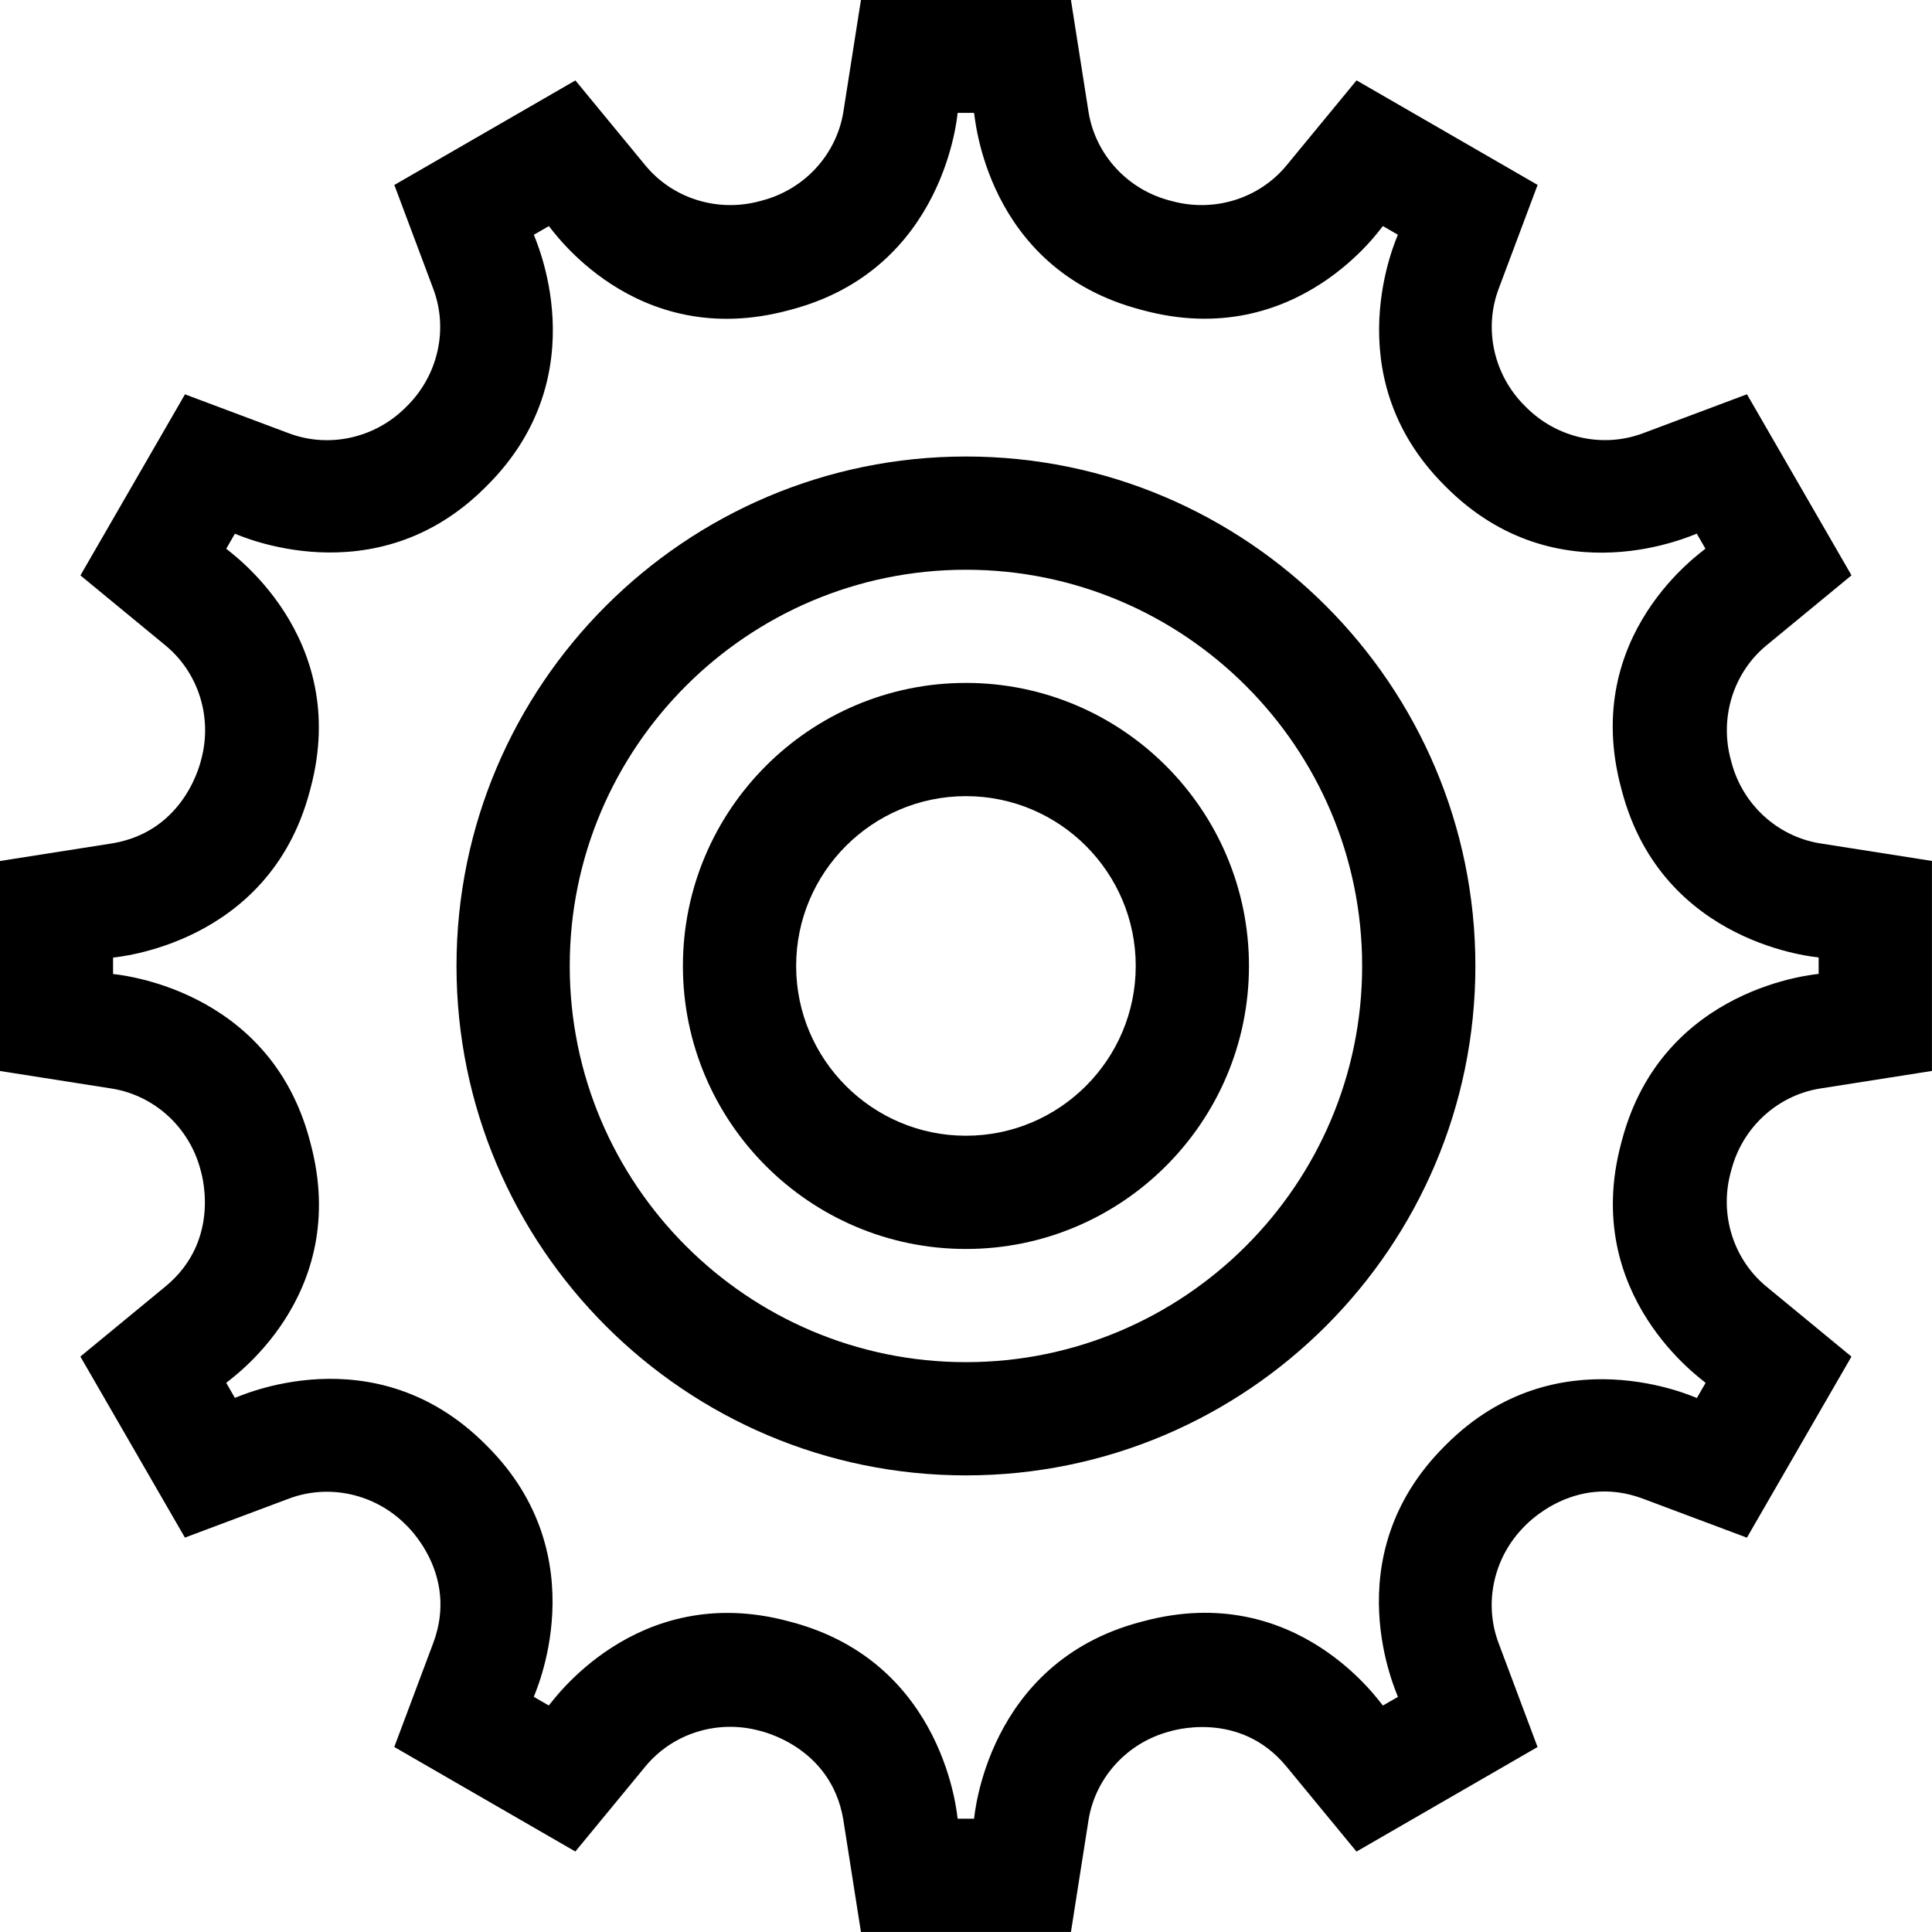
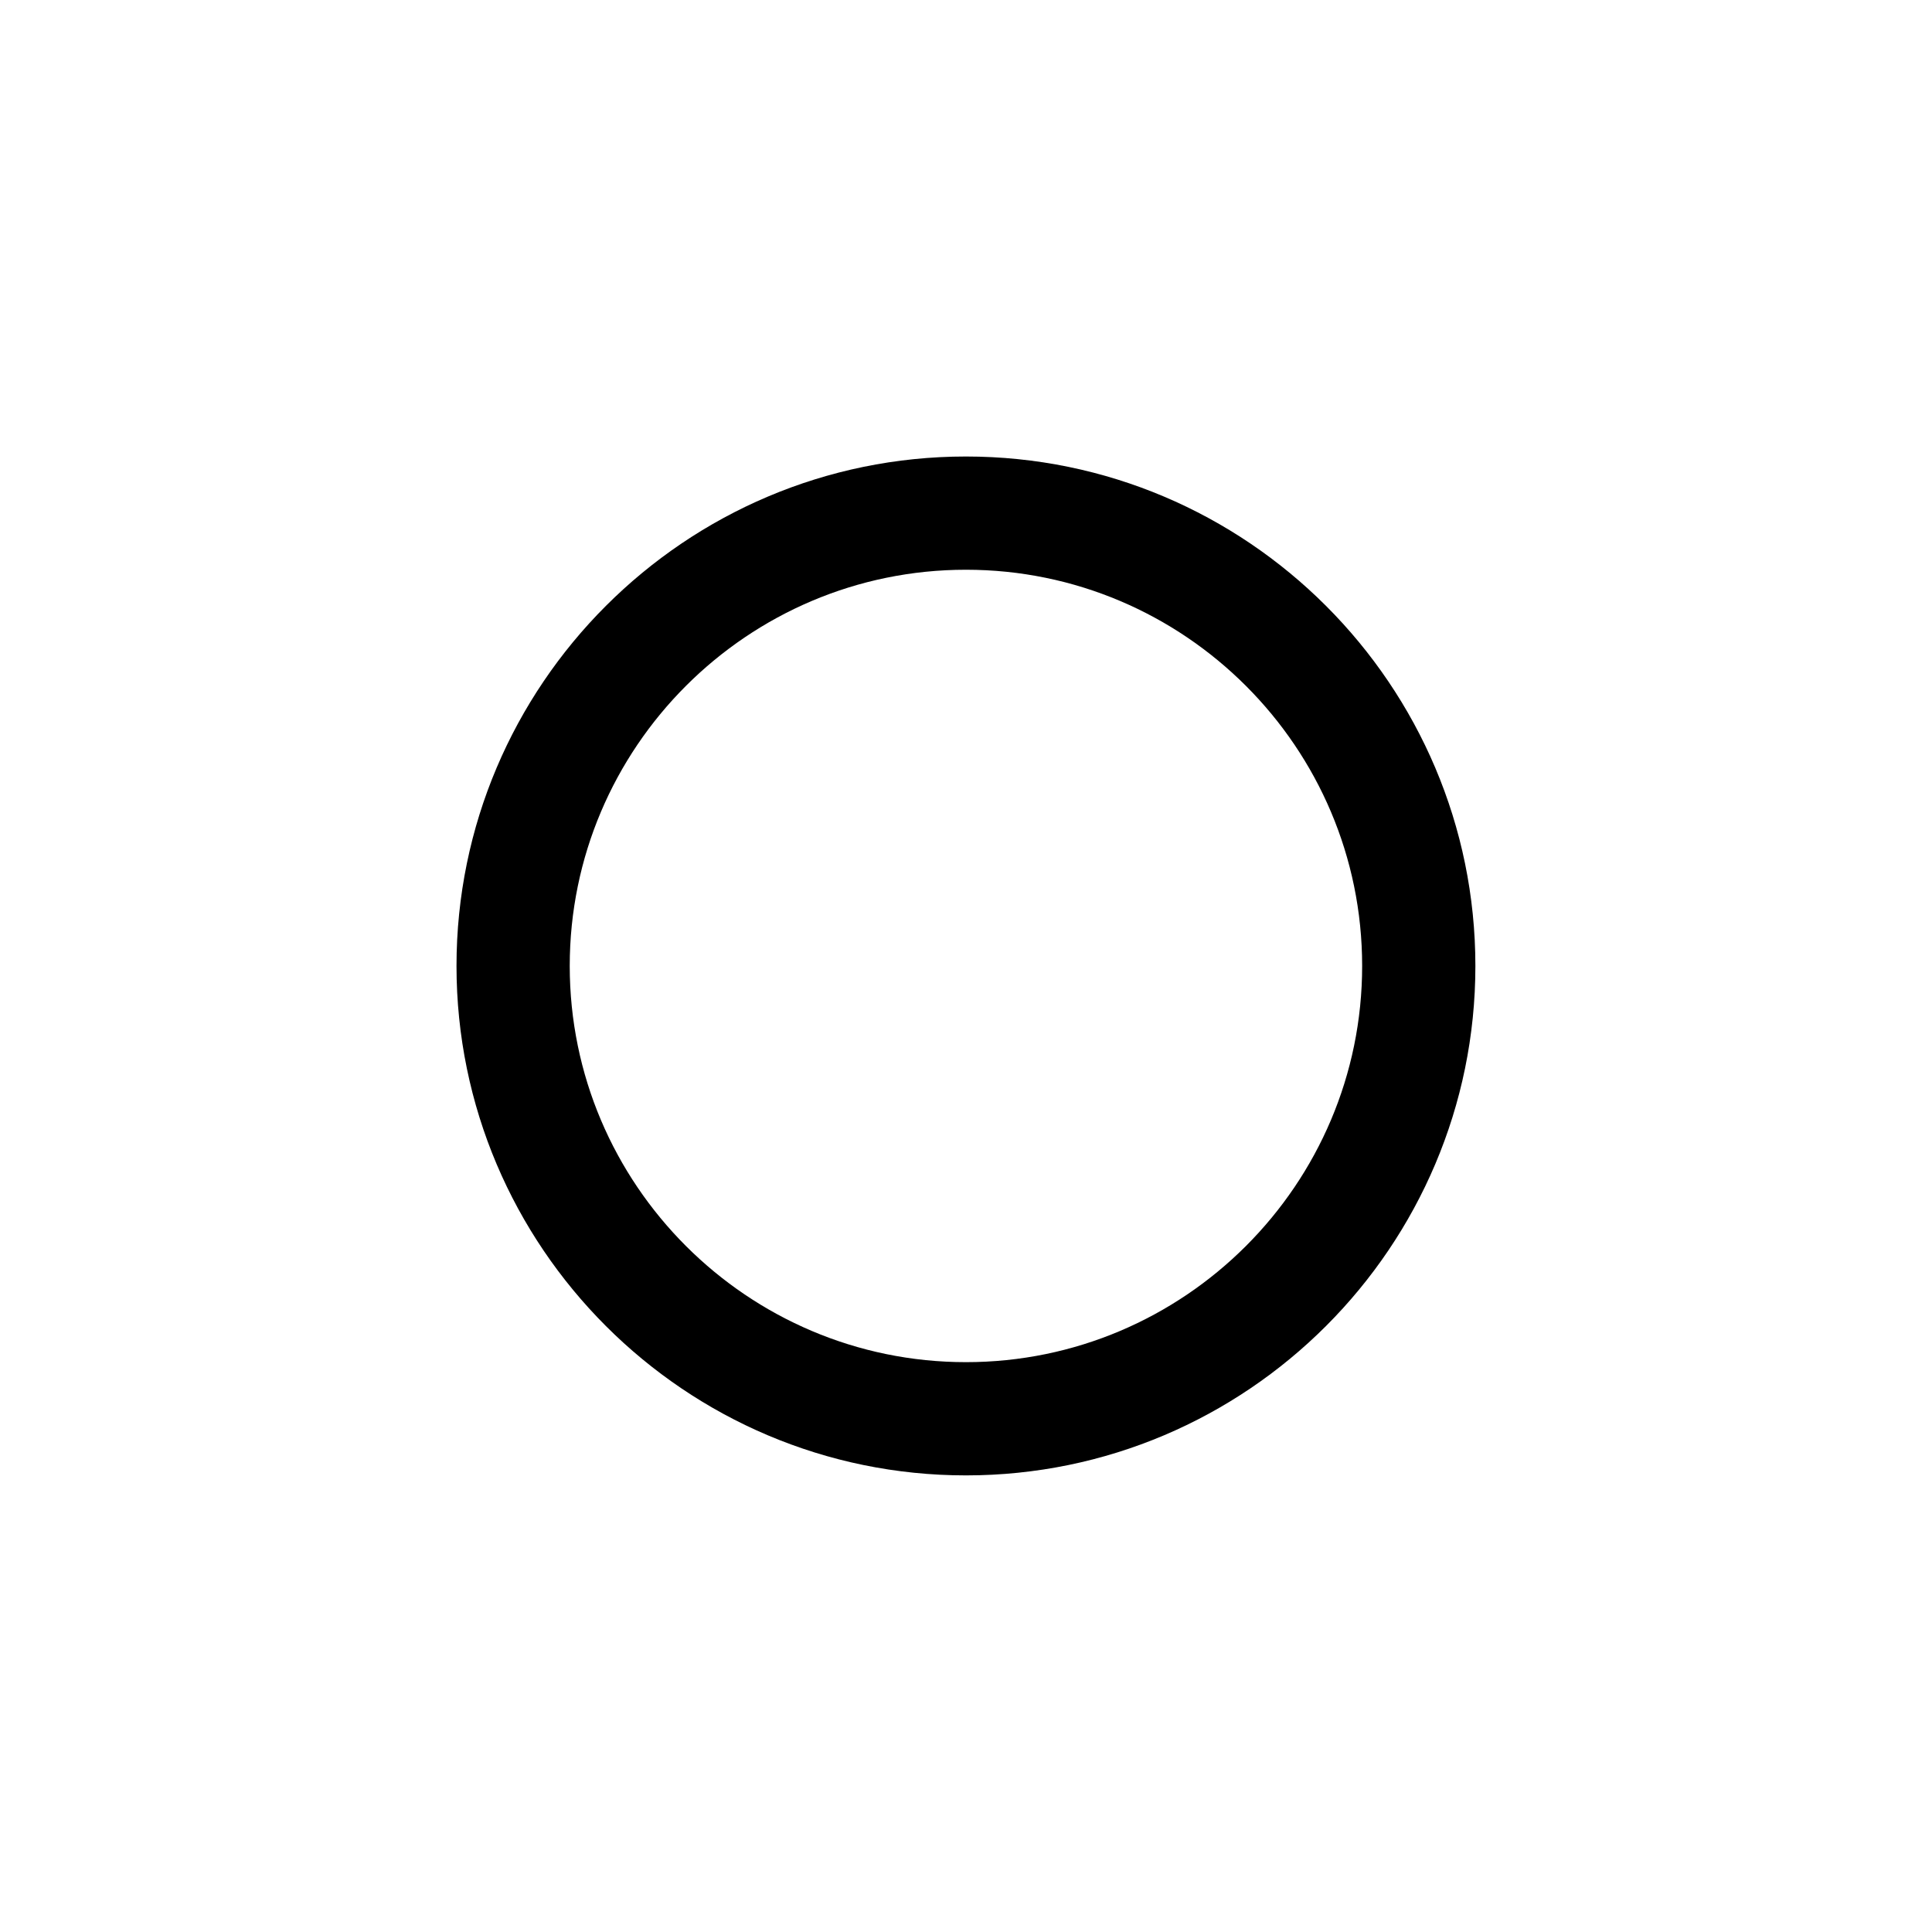
<svg xmlns="http://www.w3.org/2000/svg" width="331" height="331" viewBox="0 0 331 331" fill="none">
  <g clip-path="url(#clip0_1392_148)">
-     <path d="M296.65 200.36C298.55 193.16 304.46 187.73 311.7 186.51L330.99 183.48V147.5L311.7 144.47C304.46 143.25 298.55 137.81 296.65 130.62L296.51 130.09C294.58 122.89 296.99 115.22 302.65 110.56L317.21 98.57L299.3 67.55L281.48 74.23C274.6 76.81 266.75 75.06 261.48 69.78L261.2 69.5C255.92 64.23 254.17 56.38 256.75 49.5L263.43 31.68L232.41 13.77L220.42 28.33C215.75 34 208.09 36.41 200.89 34.48L200.36 34.34C193.16 32.44 187.73 26.53 186.51 19.29L183.48 0H147.5L144.47 19.29C143.25 26.53 137.81 32.44 130.62 34.34L130.1 34.48C122.9 36.41 115.24 34 110.57 28.34L98.58 13.78L67.56 31.69L74.24 49.51C76.82 56.39 75.07 64.24 69.79 69.51L69.51 69.79C64.24 75.07 56.39 76.82 49.51 74.24L31.69 67.56L13.78 98.58L28.34 110.57C34.01 115.24 36.42 122.9 34.48 130.1C34.44 130.16 31.96 142.34 19.29 144.48L0 147.51V183.49L19.29 186.52C26.53 187.74 32.44 193.18 34.34 200.37C34.34 200.43 38.26 212.25 28.33 220.42L13.77 232.41L31.68 263.43L49.5 256.75C56.38 254.17 64.23 255.92 69.5 261.2C69.54 261.26 78.71 269.51 74.23 281.48L67.55 299.3L98.57 317.21L110.56 302.65C115.23 296.98 122.89 294.57 130.09 296.51C130.15 296.55 142.32 299.03 144.47 311.7L147.5 330.99H183.48L186.51 311.7C187.73 304.46 193.17 298.55 200.36 296.65C200.42 296.65 212.25 292.73 220.41 302.66L232.4 317.22L263.42 299.31L256.74 281.49C254.16 274.61 255.91 266.76 261.19 261.49C261.25 261.45 269.5 252.28 281.47 256.76L299.29 263.44L317.2 232.42L302.64 220.43C296.97 215.76 294.56 208.1 296.5 200.9L296.64 200.38L296.65 200.36ZM292.2 236.94L290.72 239.51C290.48 239.49 266.81 228.4 247.74 247.52L247.51 247.75C228.29 266.91 239.47 290.37 239.5 290.72L236.93 292.2C236.55 291.94 222.33 270.65 195.85 277.77L195.39 277.89C168.9 284.9 166.95 311.45 166.88 311.59H164.07C163.99 311.42 162.08 284.91 135.56 277.89L135.11 277.77C108.83 270.71 94.36 291.96 94.02 292.19L91.45 290.71C91.47 290.48 102.56 266.8 83.44 247.73L83.21 247.5C64.05 228.28 40.59 239.46 40.24 239.49L38.76 236.92C39.02 236.54 60.31 222.33 53.19 195.83L53.07 195.38C46.06 168.89 19.51 166.94 19.37 166.87V164.06C19.54 163.98 46.05 162.07 53.07 135.55L53.19 135.1C60.25 108.83 39 94.36 38.76 94.01L40.24 91.44C40.47 91.46 64.15 102.55 83.21 83.43L83.45 83.19C102.67 64.03 91.48 40.55 91.46 40.22L94.03 38.74C94.41 39 108.62 60.29 135.11 53.16L135.56 53.04C162.05 46.03 164.01 19.48 164.07 19.34H166.88C167.04 19.67 168.69 45.98 195.39 53.04L195.84 53.16C222.26 60.26 236.69 38.9 236.92 38.73L239.49 40.21C239.47 40.44 228.38 64.12 247.5 83.19L247.73 83.42C266.89 102.63 290.35 91.46 290.7 91.43L292.18 94C291.92 94.38 270.63 108.59 277.76 135.08L277.88 135.53C284.89 162.02 311.44 163.97 311.58 164.04V166.85C311.41 166.93 284.9 168.83 277.88 195.36L277.76 195.81C270.7 222.09 291.95 236.55 292.18 236.89L292.2 236.94Z" fill="black" />
    <path d="M165.49 78.211C117.37 78.211 78.21 117.361 78.21 165.491C78.21 213.621 117.36 252.771 165.49 252.771C213.62 252.771 252.77 213.621 252.77 165.491C252.77 117.361 213.62 78.211 165.49 78.211ZM165.49 233.371C128.06 233.371 97.61 202.921 97.61 165.491C97.61 128.061 128.06 97.611 165.49 97.611C202.92 97.611 233.37 128.061 233.37 165.491C233.37 202.921 202.92 233.371 165.49 233.371Z" fill="black" />
-     <path d="M165.49 117C138.75 117 117 138.75 117 165.49C117 192.23 138.75 213.98 165.49 213.98C192.23 213.98 213.98 192.23 213.98 165.49C213.98 138.75 192.23 117 165.49 117ZM165.49 194.58C149.45 194.58 136.4 181.53 136.4 165.49C136.4 149.45 149.45 136.4 165.49 136.4C181.53 136.4 194.58 149.45 194.58 165.49C194.58 181.53 181.53 194.58 165.49 194.58Z" fill="black" />
  </g>
  <defs>
    <clipPath id="clip0_1392_148">
      <rect width="331" height="331" fill="white" />
    </clipPath>
  </defs>
</svg>